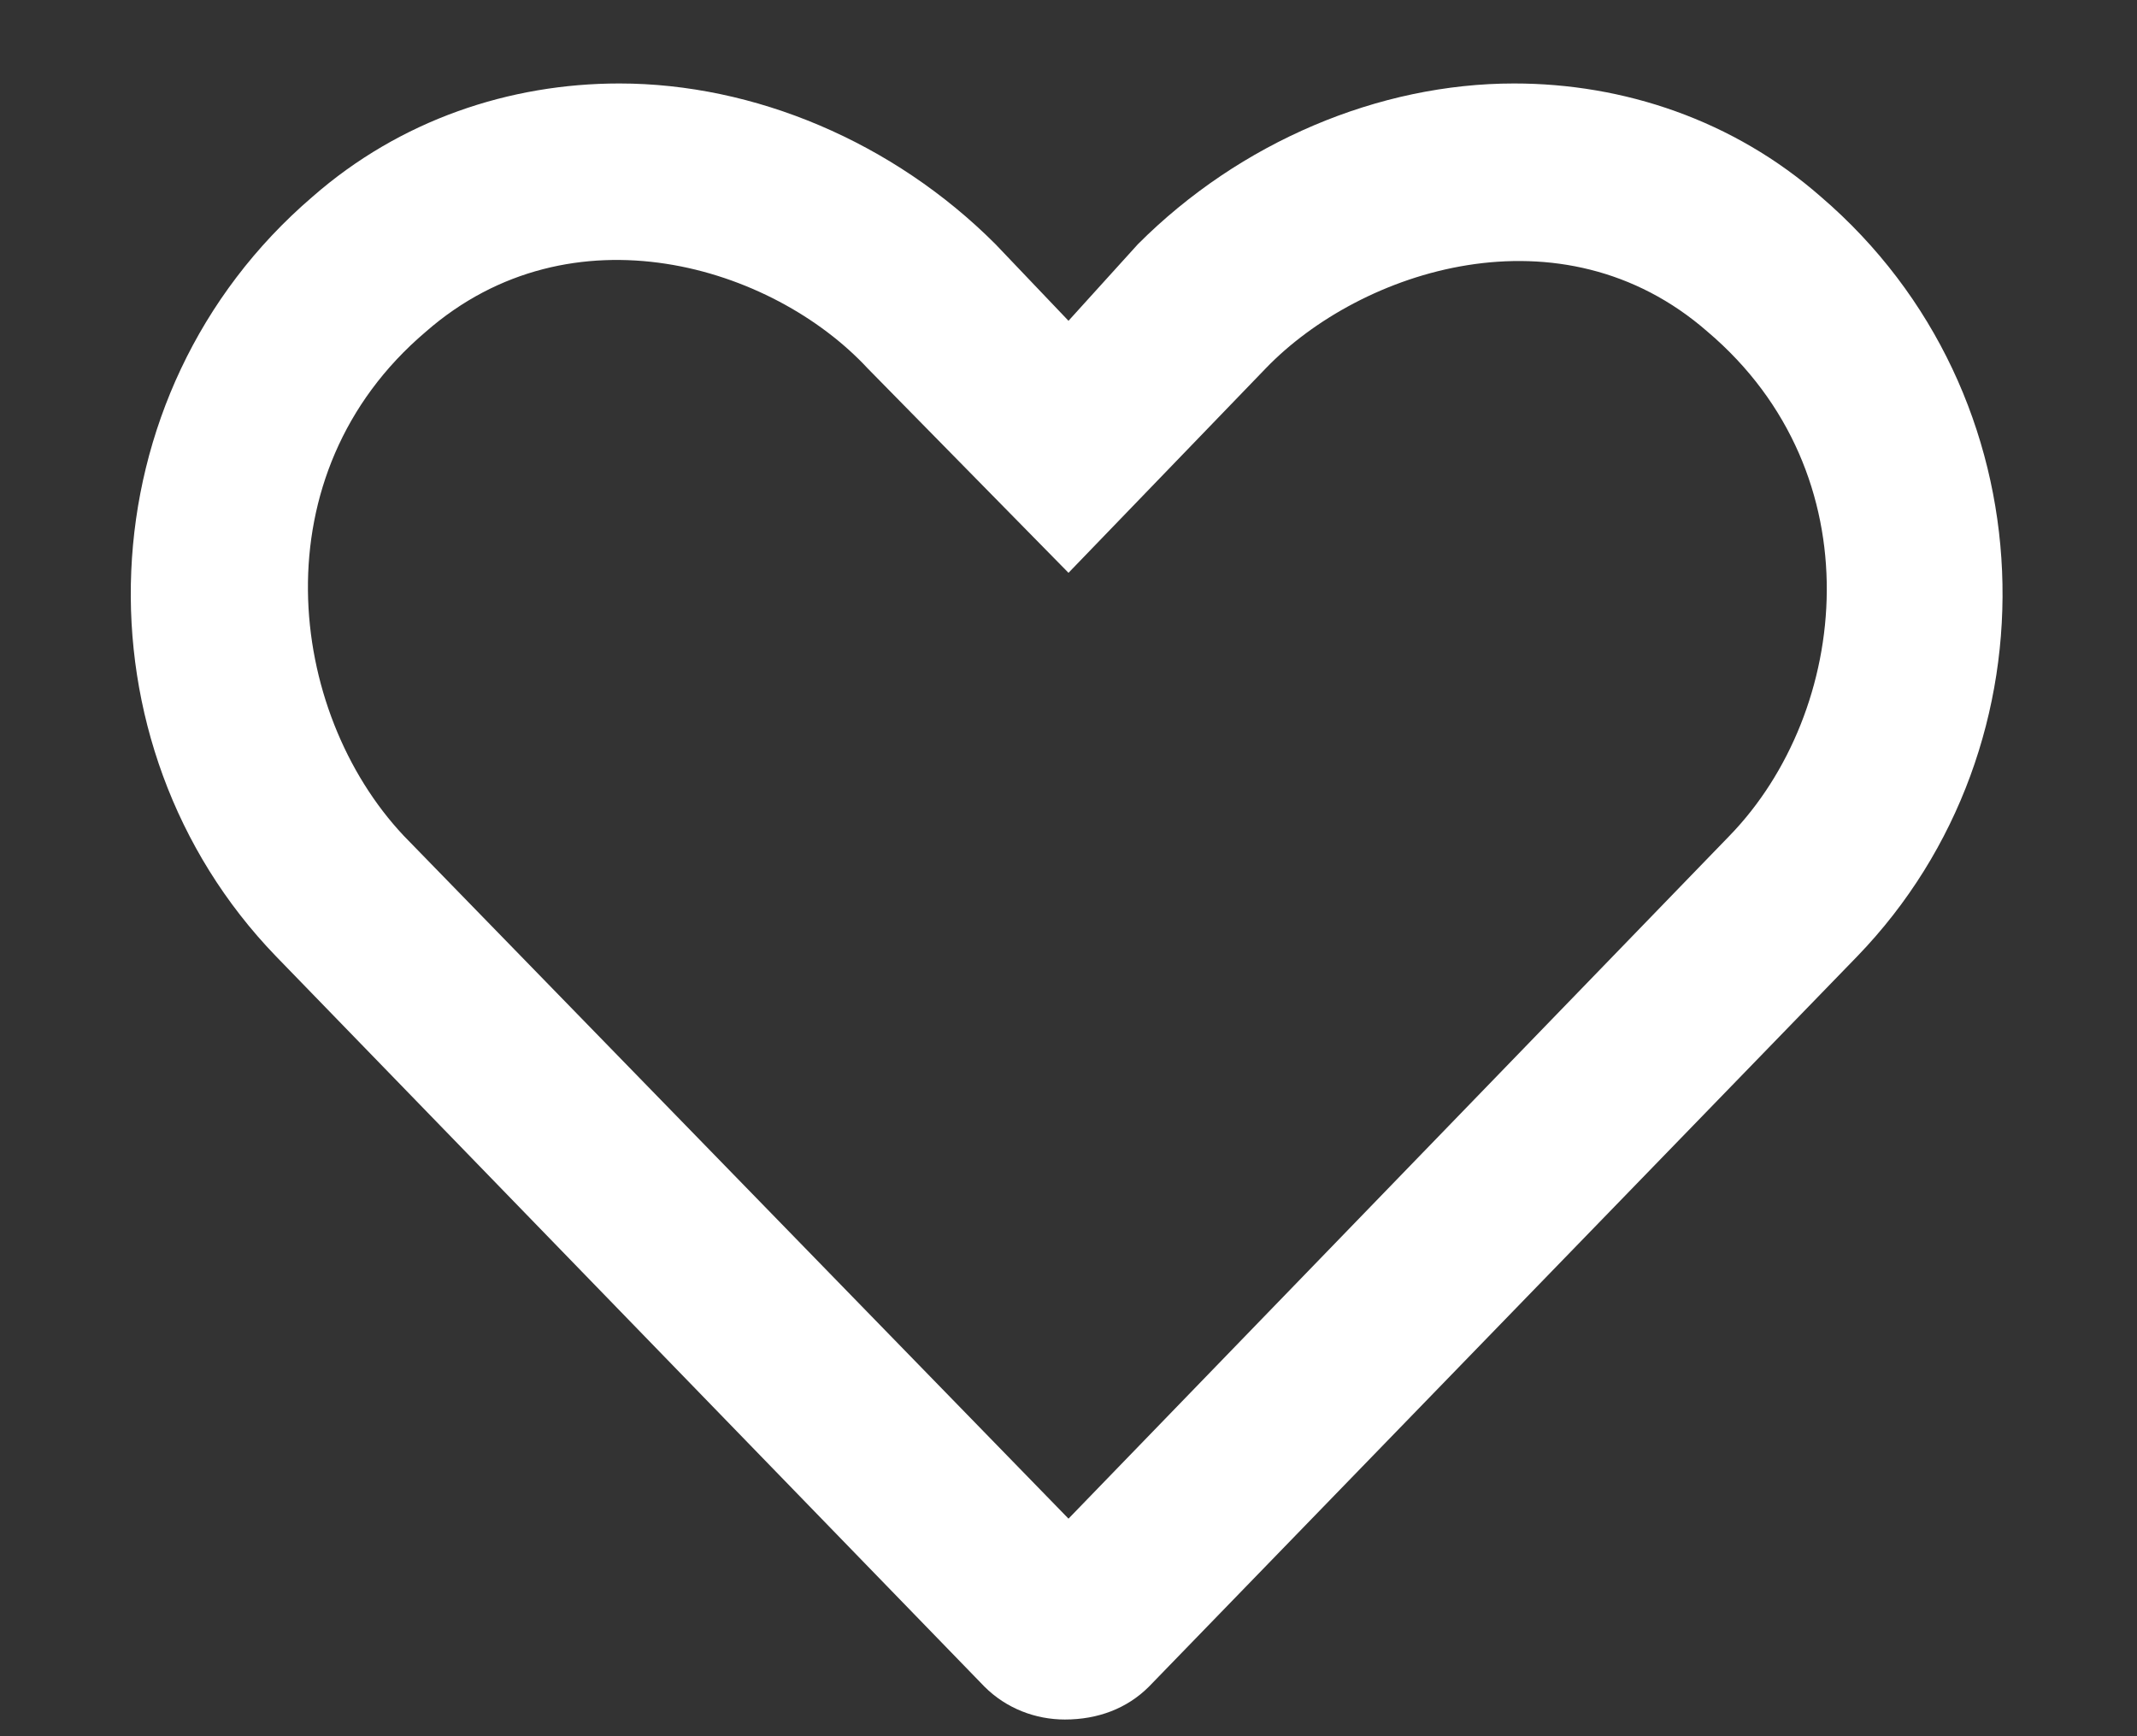
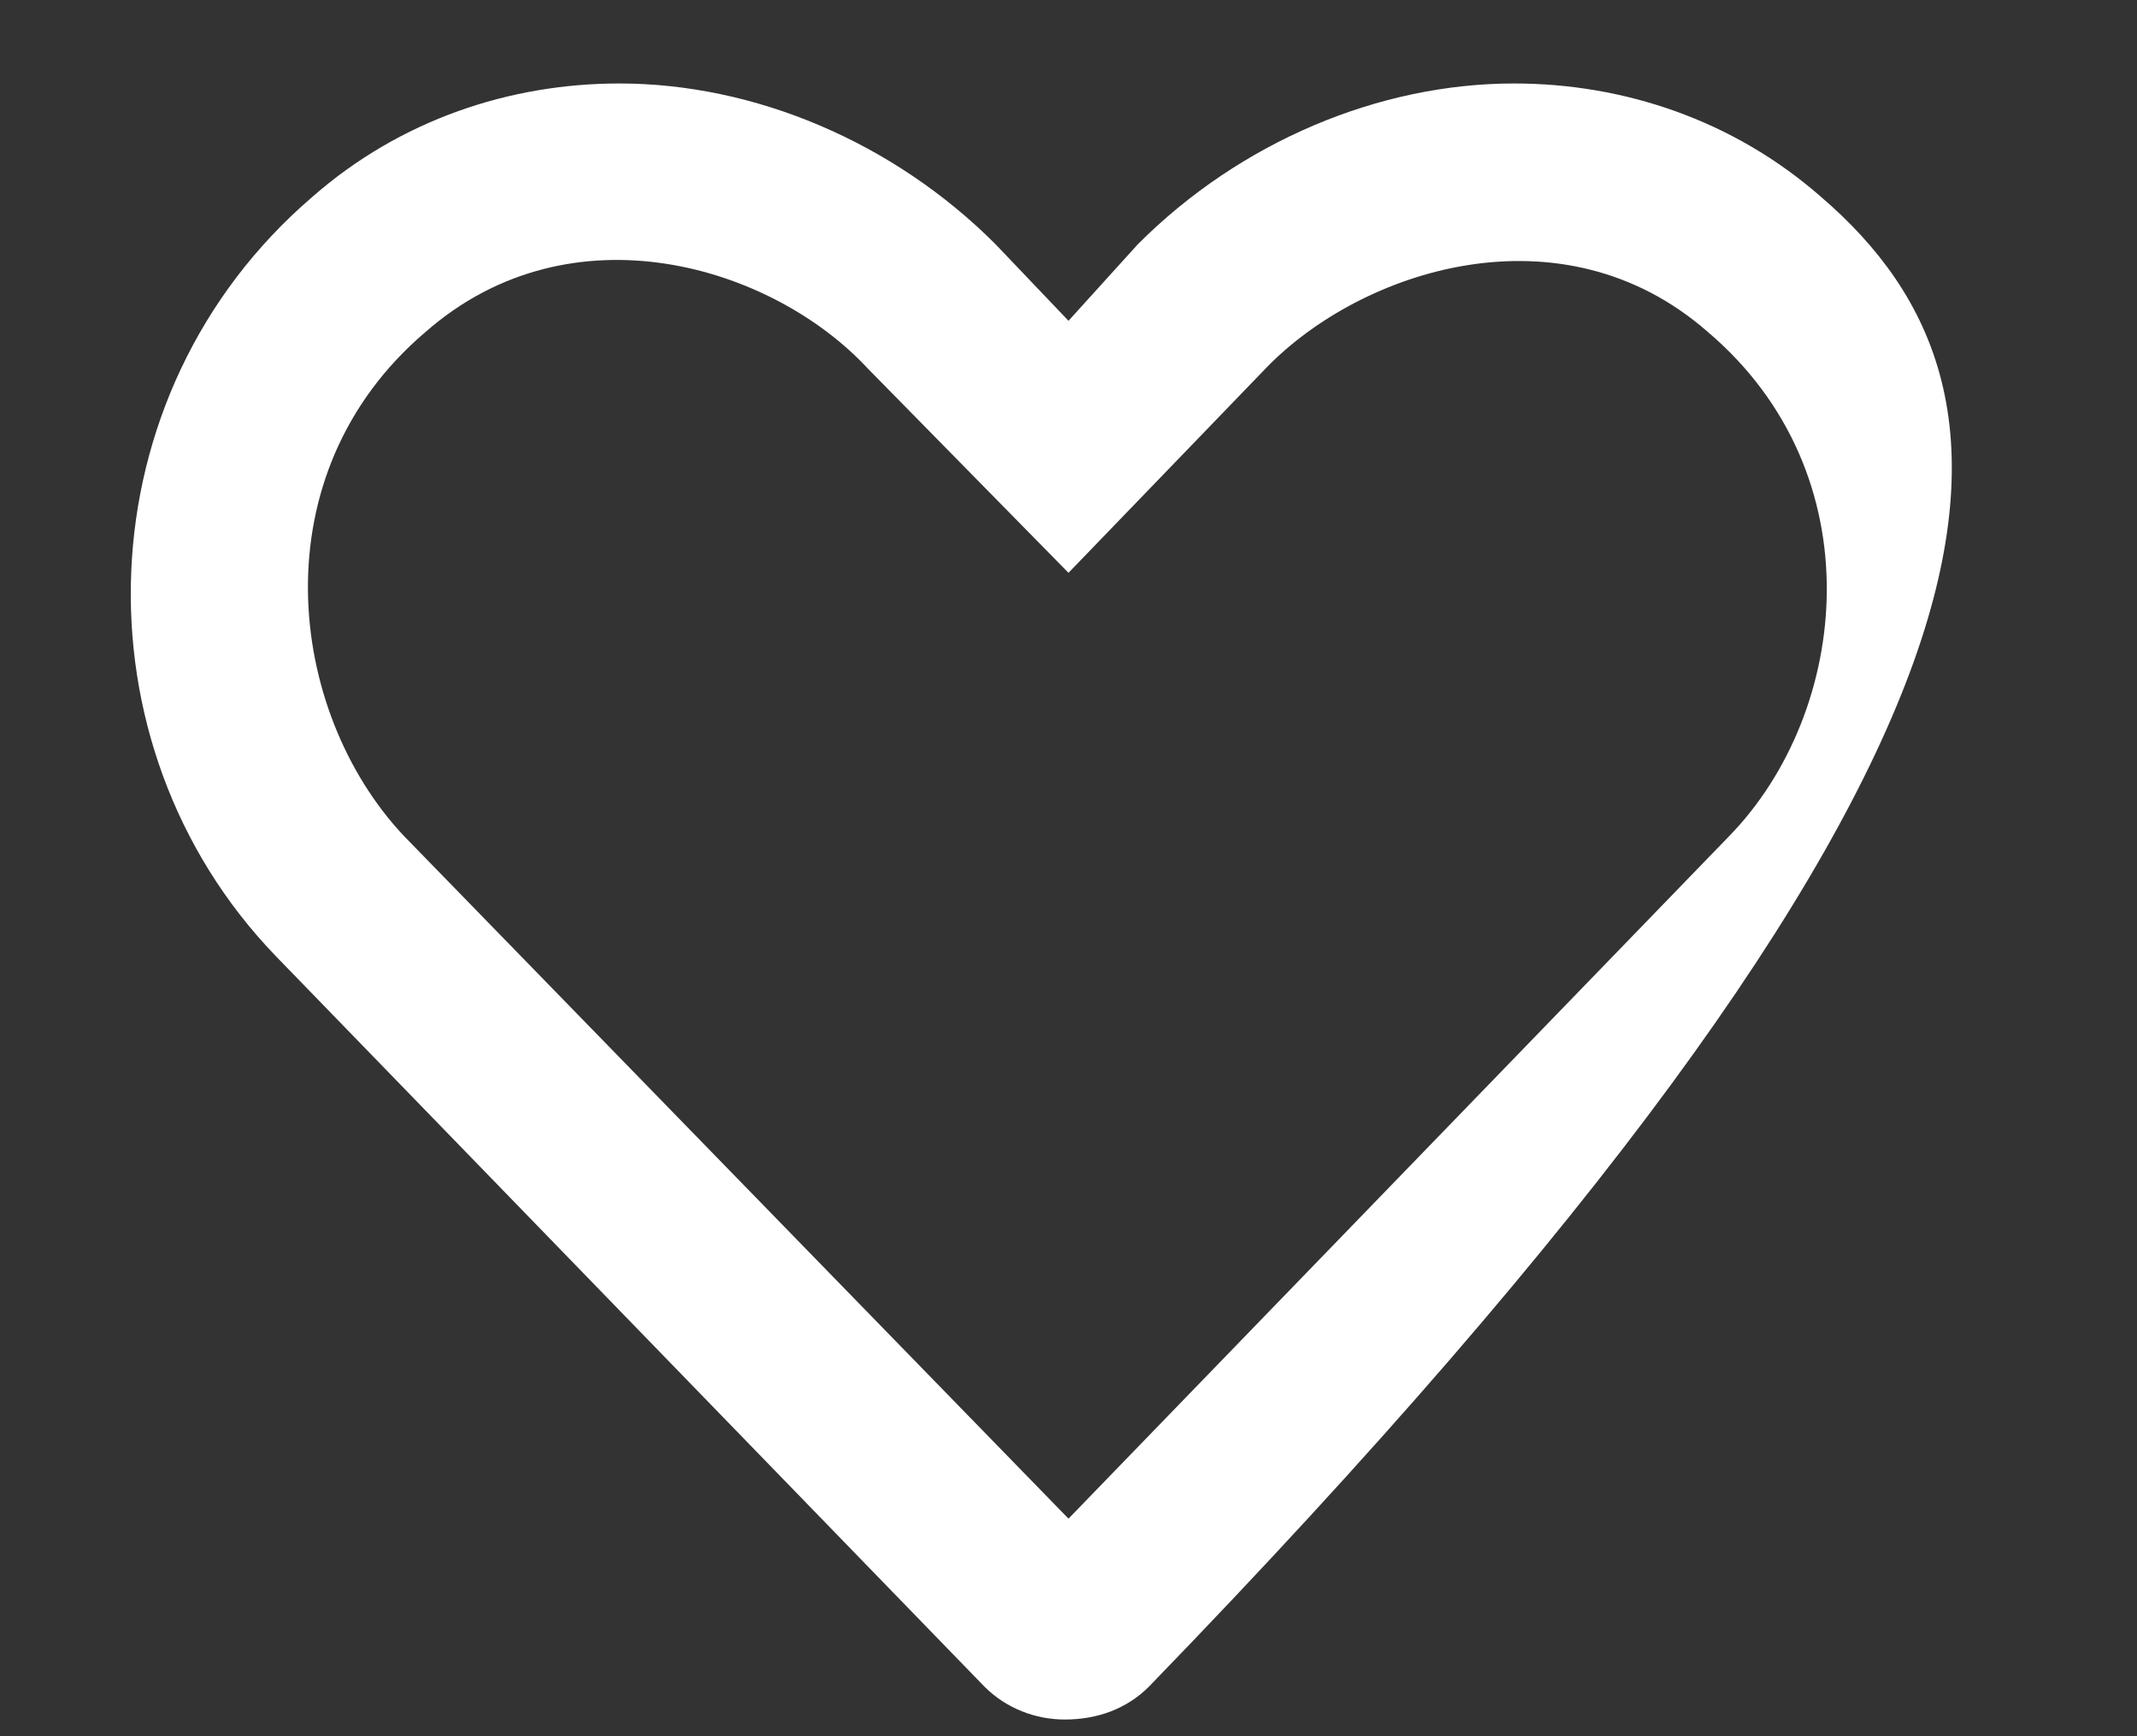
<svg xmlns="http://www.w3.org/2000/svg" width="16" height="13" viewBox="0 0 16 13" fill="none">
  <rect x="0" y="0" width="16" height="13" fill="#333333" stroke="none" />
-   <path d="M13.633 1.473C12.977 0.898 12.156 0.625 11.336 0.625C10.324 0.625 9.285 1.062 8.52 1.828L8 2.402L7.453 1.828C6.688 1.062 5.648 0.625 4.637 0.625C3.816 0.625 2.996 0.898 2.34 1.473C0.617 2.949 0.535 5.574 2.066 7.16L7.371 12.629C7.535 12.793 7.754 12.875 7.973 12.875C8.219 12.875 8.438 12.793 8.602 12.629L13.906 7.16C15.438 5.574 15.355 2.949 13.633 1.473ZM12.949 6.258L8 11.371L3.023 6.258C2.148 5.328 1.93 3.551 3.188 2.484C4.281 1.527 5.785 1.992 6.496 2.758L8 4.289L9.477 2.758C10.188 2.02 11.691 1.527 12.785 2.484C14.043 3.551 13.852 5.328 12.949 6.258Z" fill="white" />
+   <path d="M13.633 1.473C12.977 0.898 12.156 0.625 11.336 0.625C10.324 0.625 9.285 1.062 8.52 1.828L8 2.402L7.453 1.828C6.688 1.062 5.648 0.625 4.637 0.625C3.816 0.625 2.996 0.898 2.34 1.473C0.617 2.949 0.535 5.574 2.066 7.16L7.371 12.629C7.535 12.793 7.754 12.875 7.973 12.875C8.219 12.875 8.438 12.793 8.602 12.629C15.438 5.574 15.355 2.949 13.633 1.473ZM12.949 6.258L8 11.371L3.023 6.258C2.148 5.328 1.93 3.551 3.188 2.484C4.281 1.527 5.785 1.992 6.496 2.758L8 4.289L9.477 2.758C10.188 2.02 11.691 1.527 12.785 2.484C14.043 3.551 13.852 5.328 12.949 6.258Z" fill="white" />
</svg>